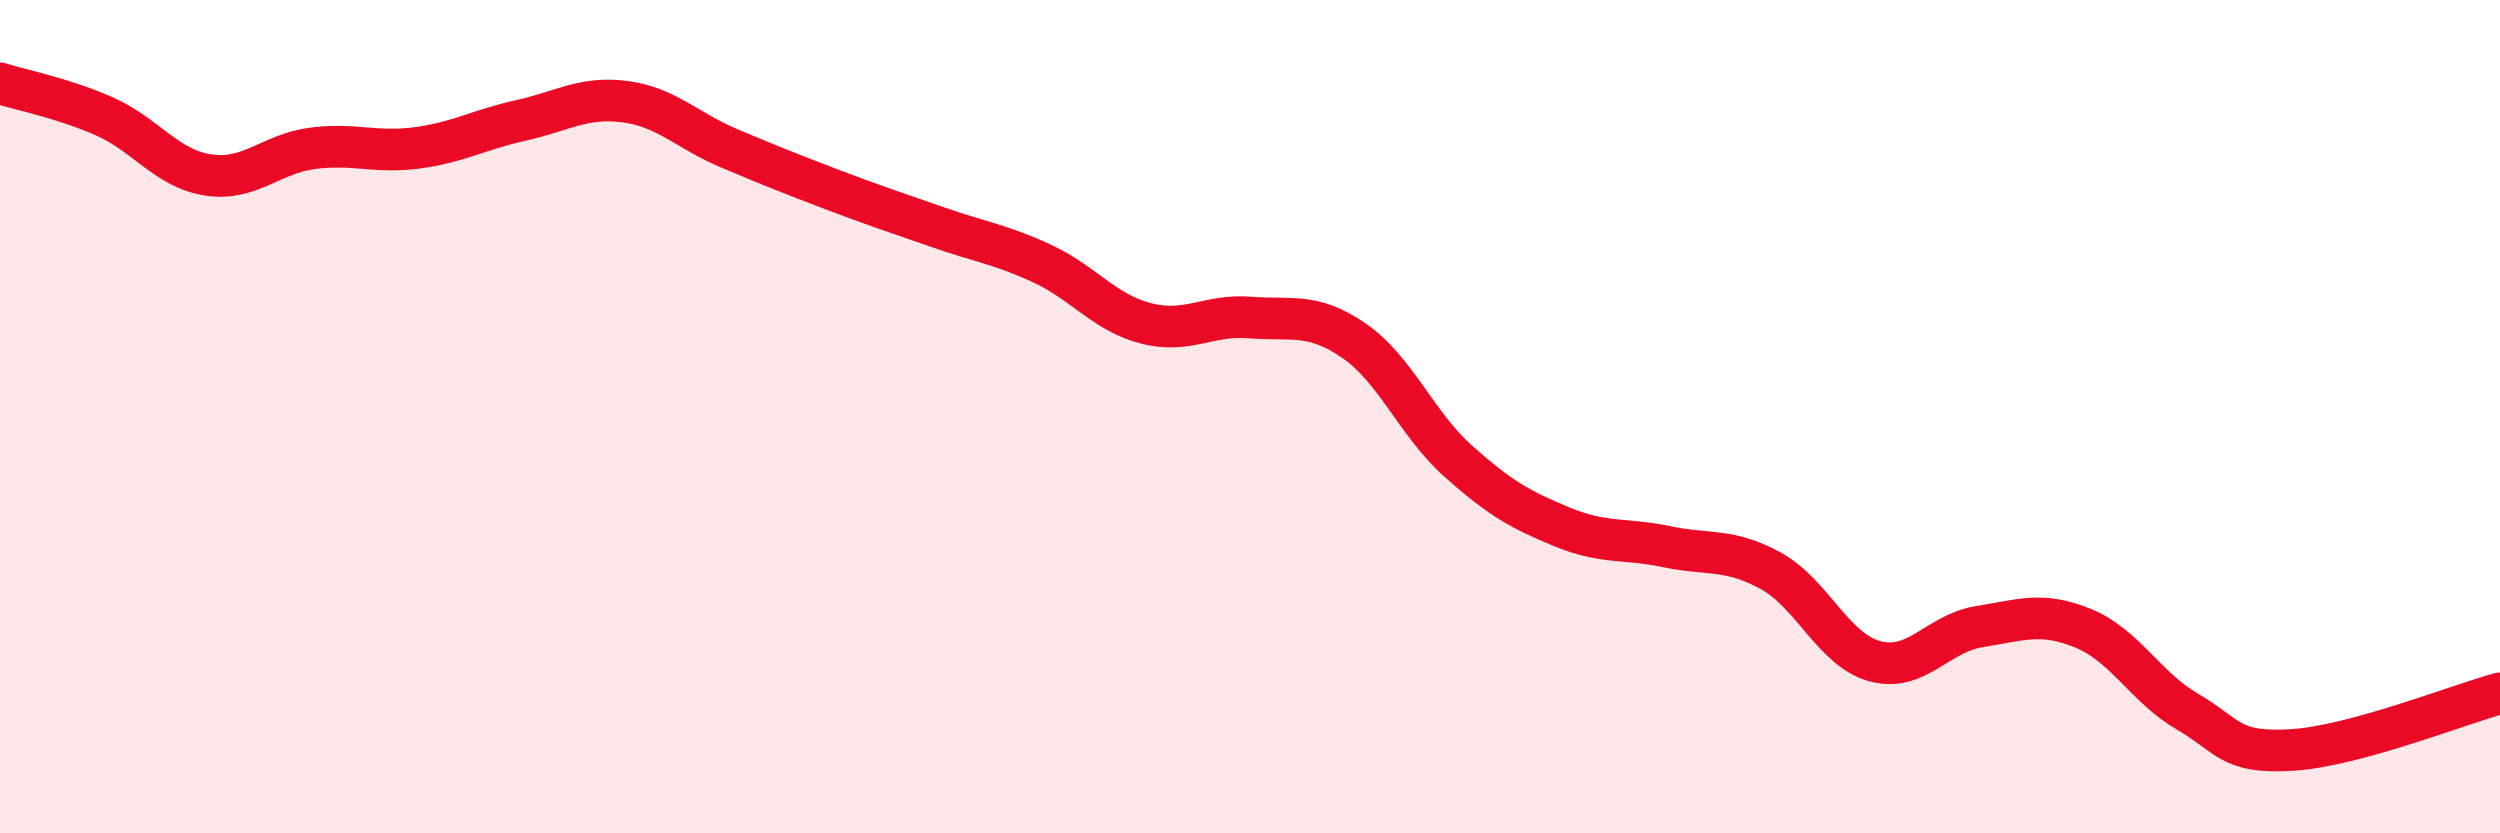
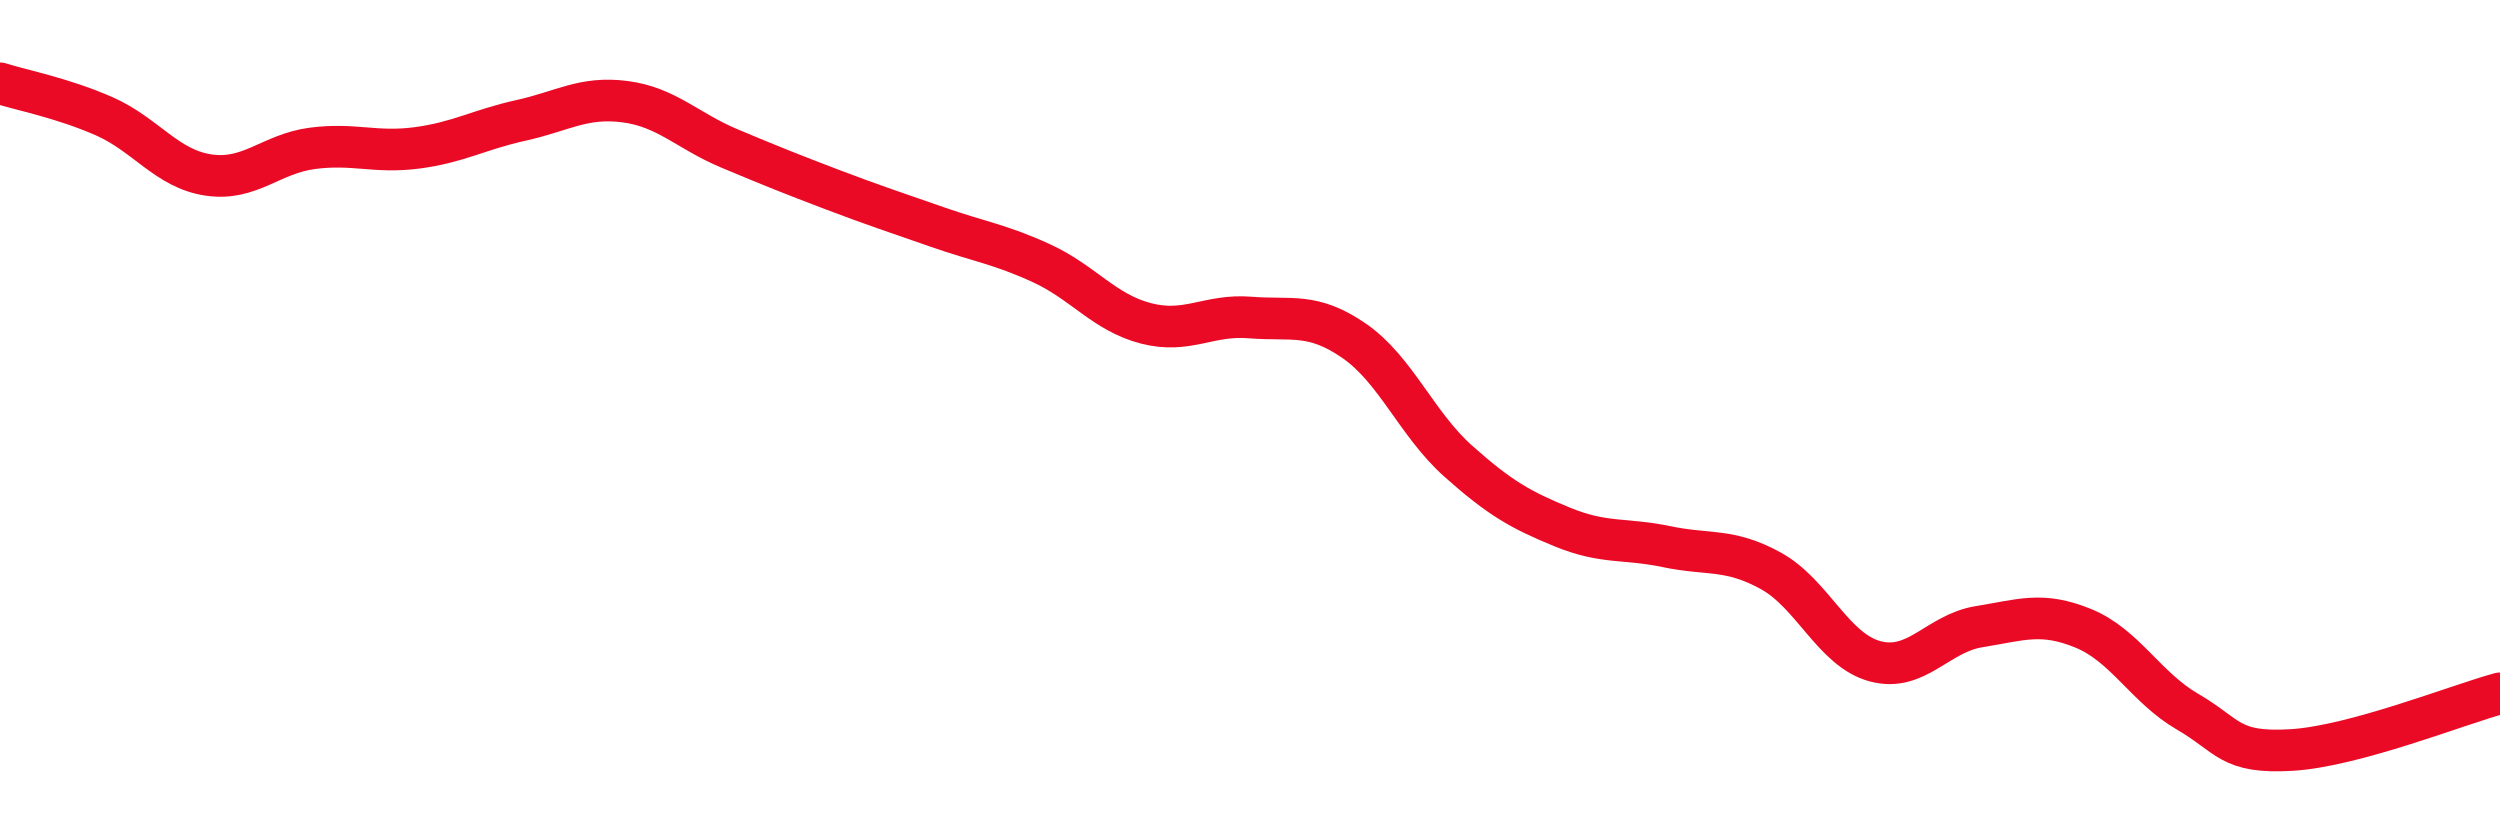
<svg xmlns="http://www.w3.org/2000/svg" width="60" height="20" viewBox="0 0 60 20">
-   <path d="M 0,2 C 0.5,2.16 1.5,2.35 2.5,2.79 C 3.5,3.23 4,4.05 5,4.2 C 6,4.35 6.5,3.69 7.5,3.56 C 8.5,3.43 9,3.68 10,3.55 C 11,3.42 11.5,3.11 12.5,2.89 C 13.5,2.67 14,2.31 15,2.44 C 16,2.57 16.5,3.14 17.5,3.56 C 18.5,3.98 19,4.18 20,4.56 C 21,4.94 21.5,5.1 22.5,5.45 C 23.5,5.8 24,5.86 25,6.32 C 26,6.78 26.5,7.5 27.5,7.76 C 28.5,8.02 29,7.54 30,7.62 C 31,7.7 31.5,7.49 32.5,8.18 C 33.5,8.87 34,10.18 35,11.07 C 36,11.96 36.5,12.24 37.5,12.65 C 38.5,13.06 39,12.91 40,13.12 C 41,13.33 41.5,13.15 42.5,13.7 C 43.5,14.25 44,15.6 45,15.87 C 46,16.14 46.5,15.2 47.5,15.04 C 48.5,14.88 49,14.67 50,15.08 C 51,15.49 51.5,16.5 52.5,17.08 C 53.5,17.66 53.5,18.09 55,18 C 56.5,17.91 59,16.91 60,16.64L60 20L0 20Z" fill="#EB0A25" opacity="0.1" stroke-linecap="round" stroke-linejoin="round" />
  <path d="M 0,2 C 0.5,2.16 1.5,2.35 2.5,2.79 C 3.5,3.23 4,4.05 5,4.2 C 6,4.35 6.5,3.69 7.5,3.56 C 8.5,3.43 9,3.68 10,3.55 C 11,3.42 11.5,3.11 12.5,2.89 C 13.5,2.67 14,2.31 15,2.44 C 16,2.57 16.5,3.14 17.5,3.56 C 18.5,3.98 19,4.18 20,4.56 C 21,4.94 21.5,5.1 22.5,5.45 C 23.5,5.8 24,5.86 25,6.32 C 26,6.78 26.5,7.5 27.5,7.76 C 28.5,8.02 29,7.54 30,7.62 C 31,7.7 31.5,7.49 32.5,8.18 C 33.5,8.87 34,10.18 35,11.07 C 36,11.96 36.5,12.24 37.5,12.65 C 38.5,13.06 39,12.91 40,13.12 C 41,13.33 41.5,13.15 42.5,13.7 C 43.5,14.25 44,15.6 45,15.87 C 46,16.14 46.5,15.2 47.5,15.04 C 48.5,14.88 49,14.67 50,15.08 C 51,15.49 51.5,16.5 52.5,17.08 C 53.5,17.66 53.5,18.09 55,18 C 56.5,17.91 59,16.91 60,16.64" stroke="#EB0A25" stroke-width="1" fill="none" stroke-linecap="round" stroke-linejoin="round" />
</svg>